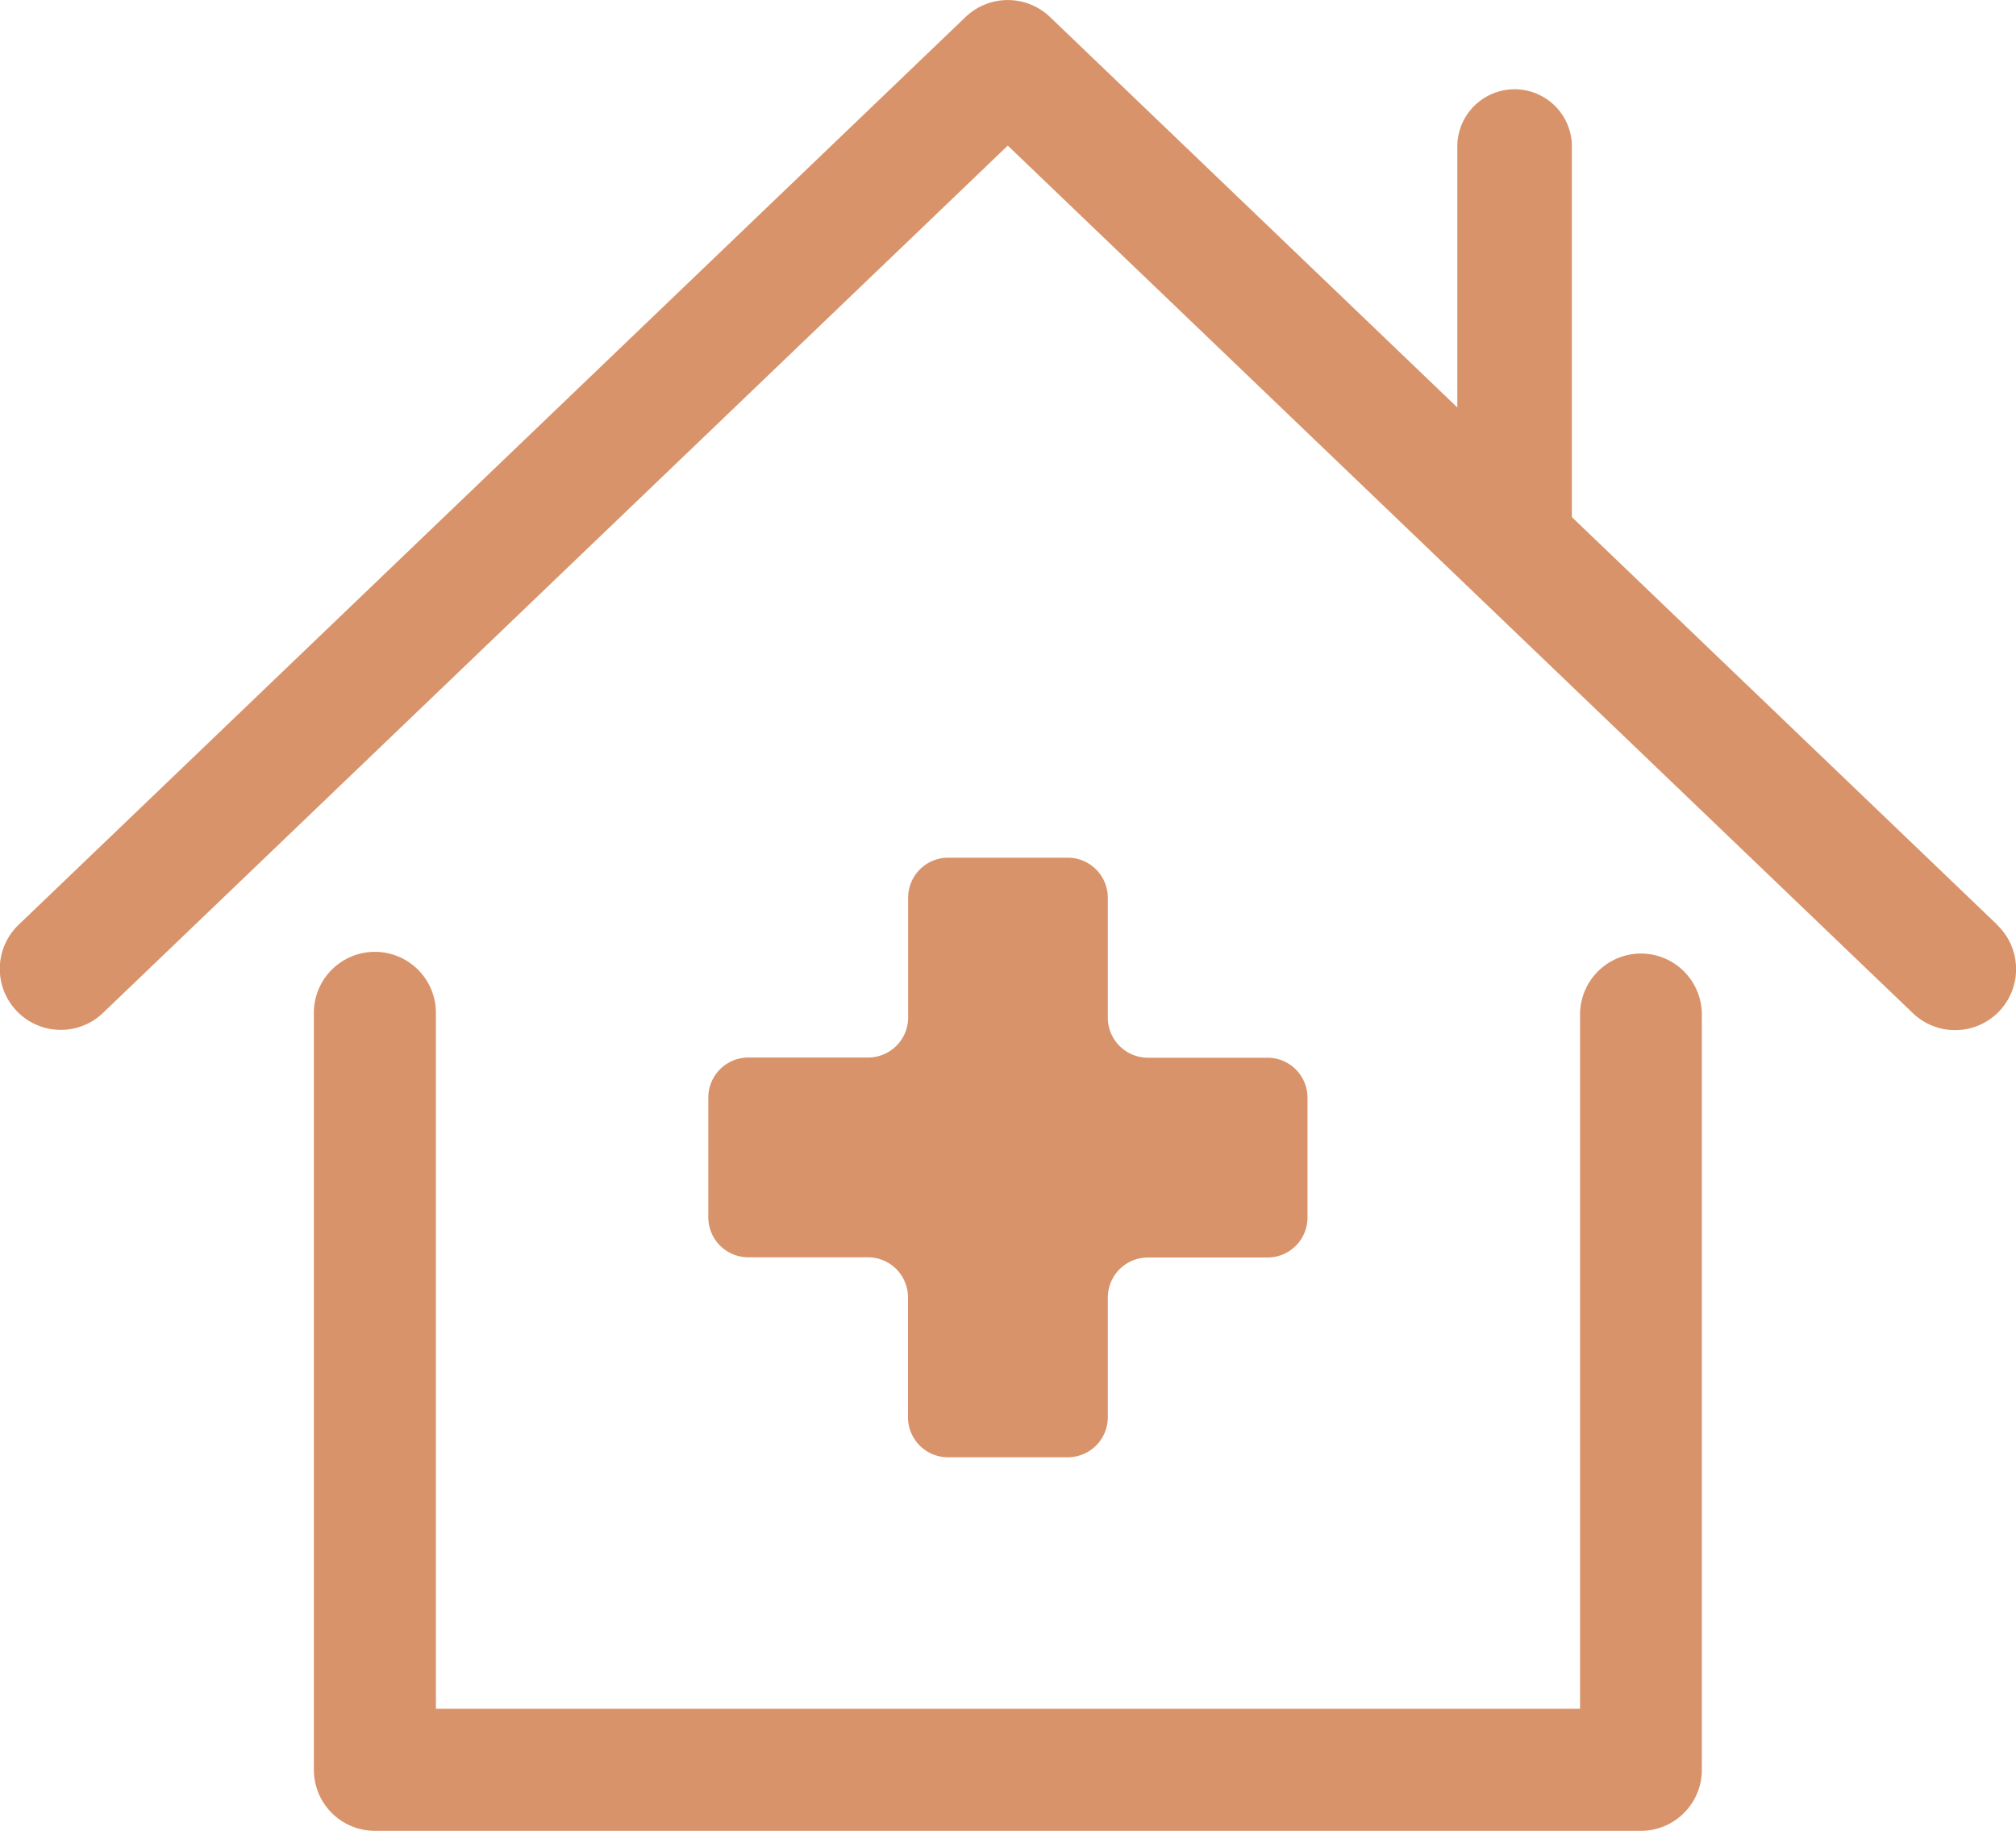
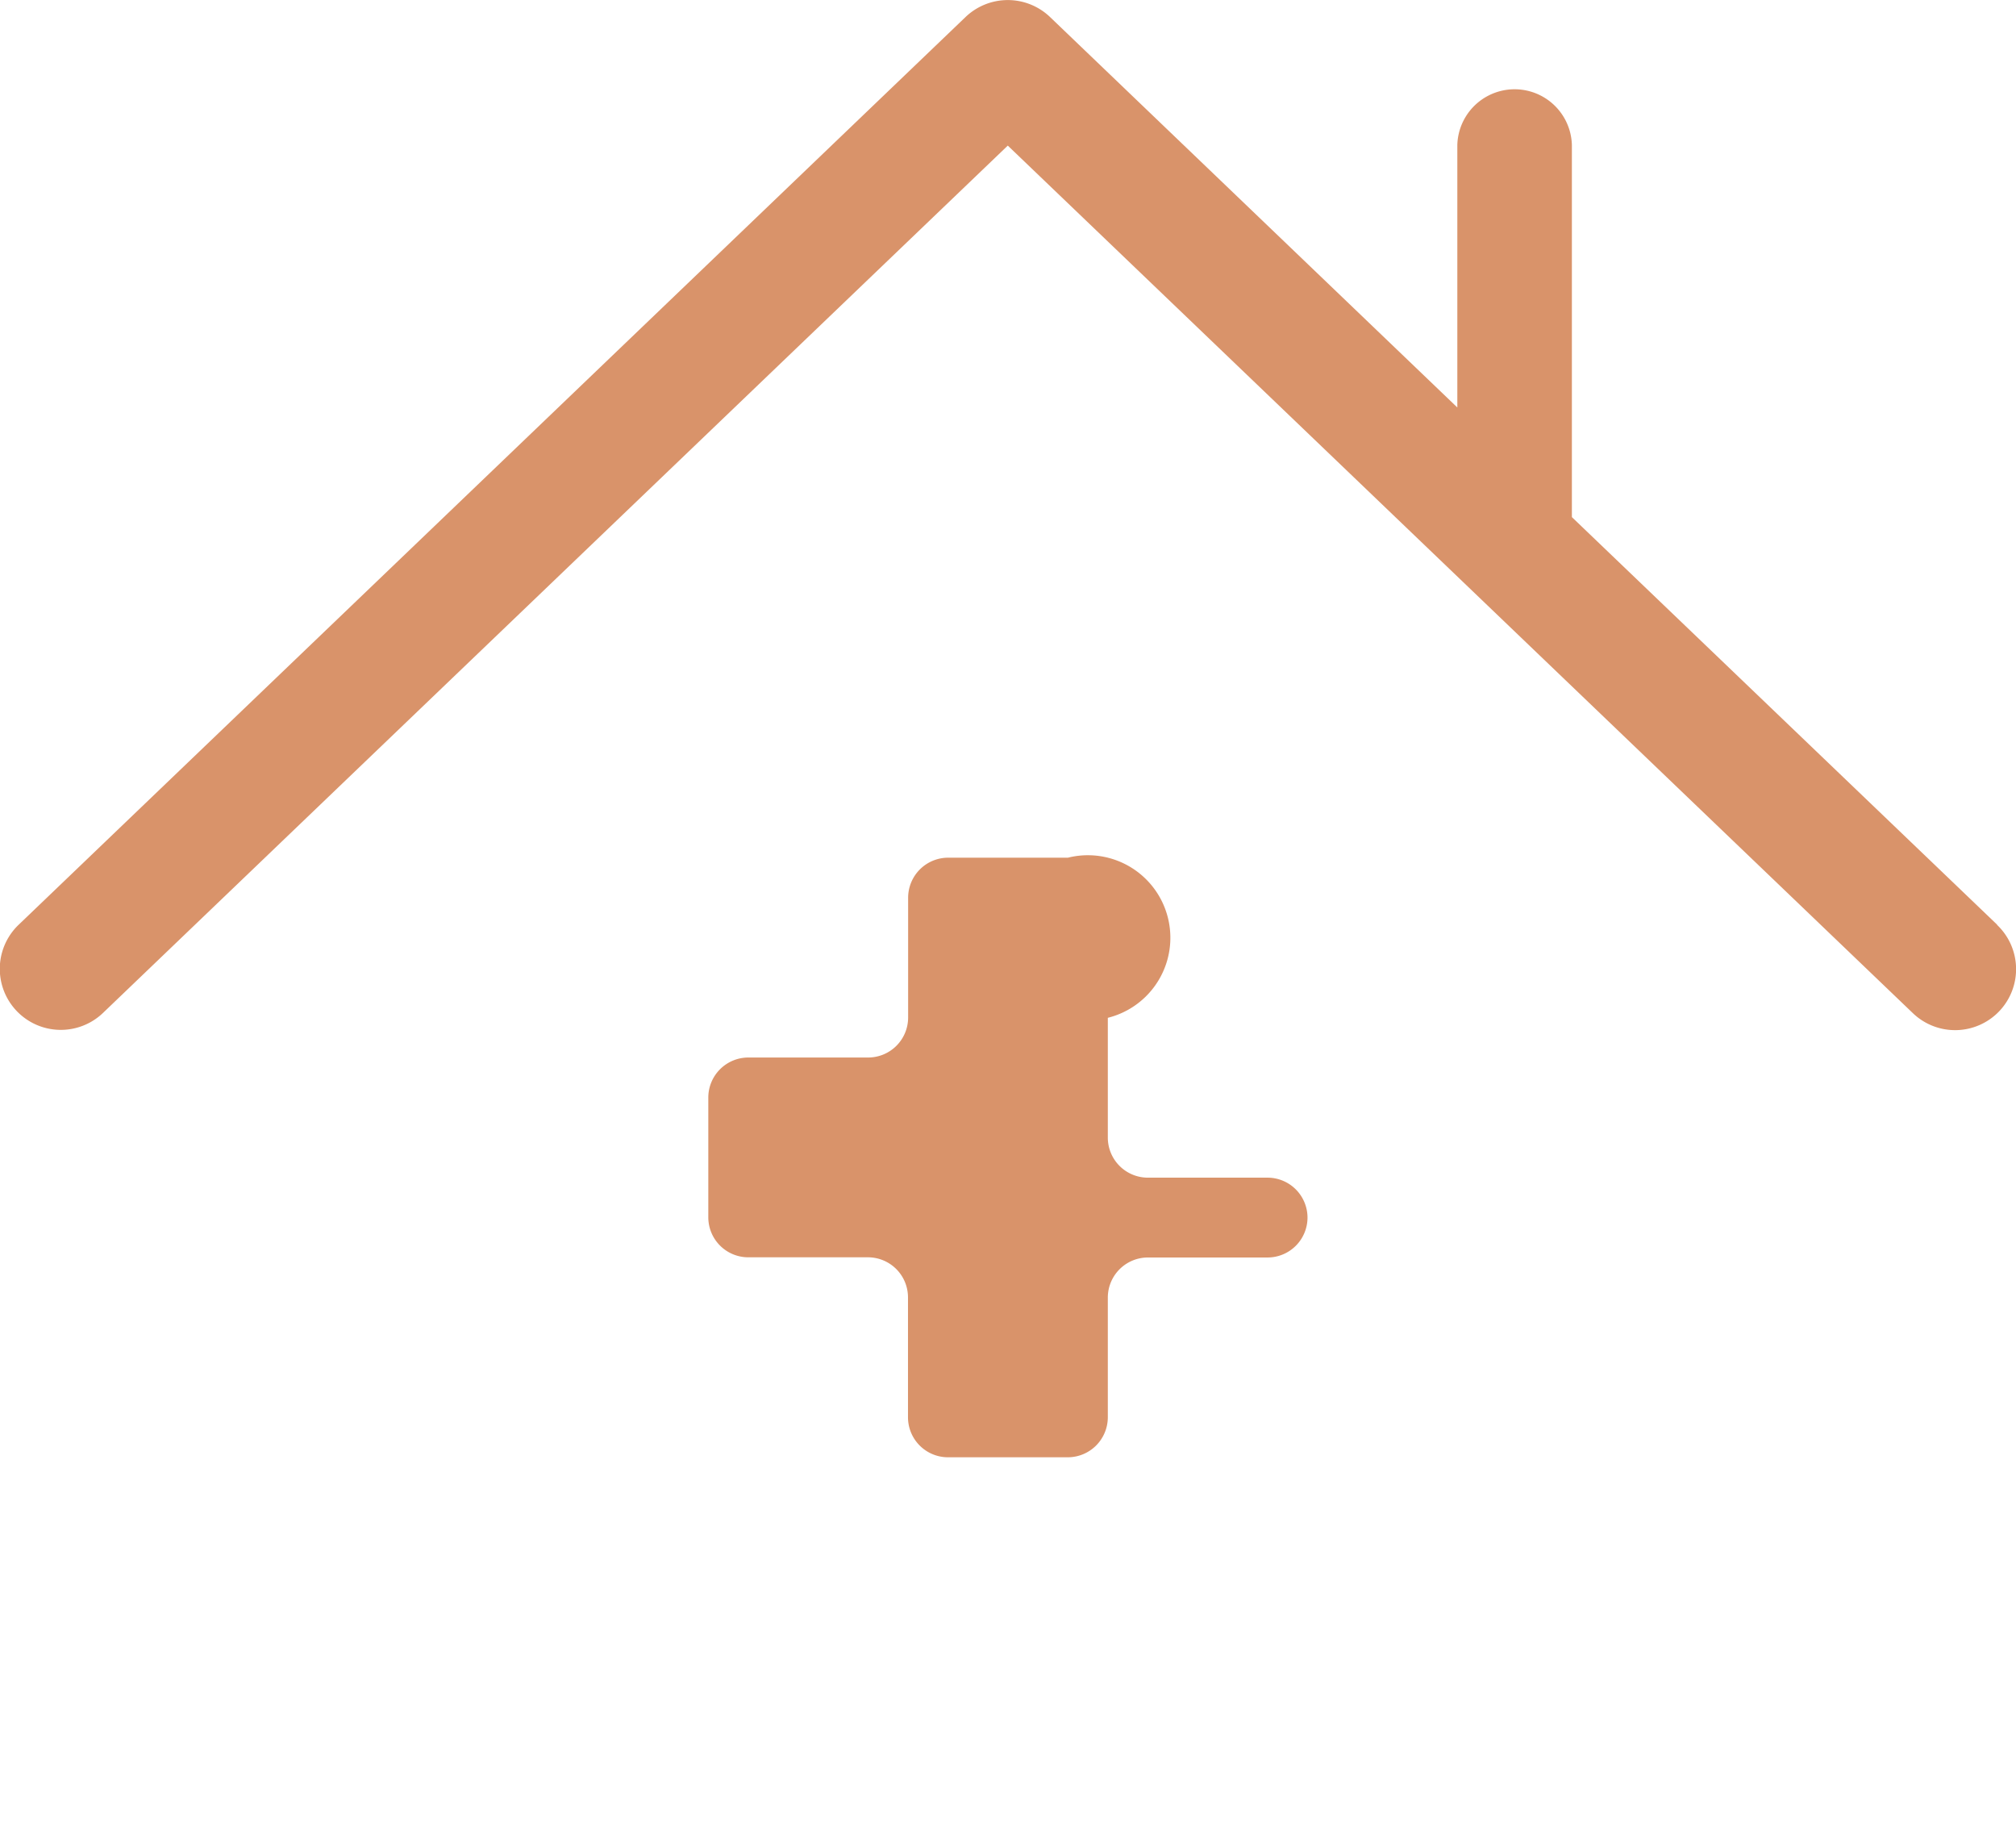
<svg xmlns="http://www.w3.org/2000/svg" width="43.169" height="39.193" viewBox="0 0 43.169 39.193">
  <g id="icon_home" transform="translate(-892.159 -849.591)">
    <path id="Path_153809" data-name="Path 153809" d="M934.926,869.388l-9.108-8.727c0-.016,0-.031,0-.046v-7.921a1.227,1.227,0,0,0-2.453,0v5.62l-8.722-8.359a1.308,1.308,0,0,0-1.808,0l-20.278,19.434a1.306,1.306,0,1,0,1.808,1.886l19.374-18.567,19.375,18.567a1.306,1.306,0,1,0,1.807-1.886Z" transform="translate(0 0)" fill="#d9936a" />
-     <path id="Path_153810" data-name="Path 153810" d="M939.408,906.768a1.306,1.306,0,0,0-1.306,1.307v14.861h-24.5V908.075a1.307,1.307,0,1,0-2.613,0v16.168a1.307,1.307,0,0,0,1.306,1.306h27.109a1.306,1.306,0,0,0,1.306-1.306V908.075A1.306,1.306,0,0,0,939.408,906.768Z" transform="translate(-12.109 -36.764)" fill="#d9936a" />
-     <path id="Path_153811" data-name="Path 153811" d="M942.346,901.019h-2.567a.858.858,0,0,0-.855.856v2.566a.857.857,0,0,1-.855.856H935.5a.858.858,0,0,0-.855.855v2.568a.857.857,0,0,0,.855.854h2.566a.858.858,0,0,1,.855.856V913a.857.857,0,0,0,.855.855h2.567A.858.858,0,0,0,943.2,913v-2.566a.859.859,0,0,1,.854-.856h2.567a.856.856,0,0,0,.855-.854v-2.568a.857.857,0,0,0-.855-.855h-2.567a.858.858,0,0,1-.854-.856v-2.566A.859.859,0,0,0,942.346,901.019Z" transform="translate(-27.319 -33.067)" fill="#d9936a" />
+     <path id="Path_153811" data-name="Path 153811" d="M942.346,901.019h-2.567a.858.858,0,0,0-.855.856v2.566a.857.857,0,0,1-.855.856H935.5a.858.858,0,0,0-.855.855v2.568a.857.857,0,0,0,.855.854h2.566a.858.858,0,0,1,.855.856V913a.857.857,0,0,0,.855.855h2.567A.858.858,0,0,0,943.2,913v-2.566a.859.859,0,0,1,.854-.856h2.567a.856.856,0,0,0,.855-.854a.857.857,0,0,0-.855-.855h-2.567a.858.858,0,0,1-.854-.856v-2.566A.859.859,0,0,0,942.346,901.019Z" transform="translate(-27.319 -33.067)" fill="#d9936a" />
  </g>
</svg>